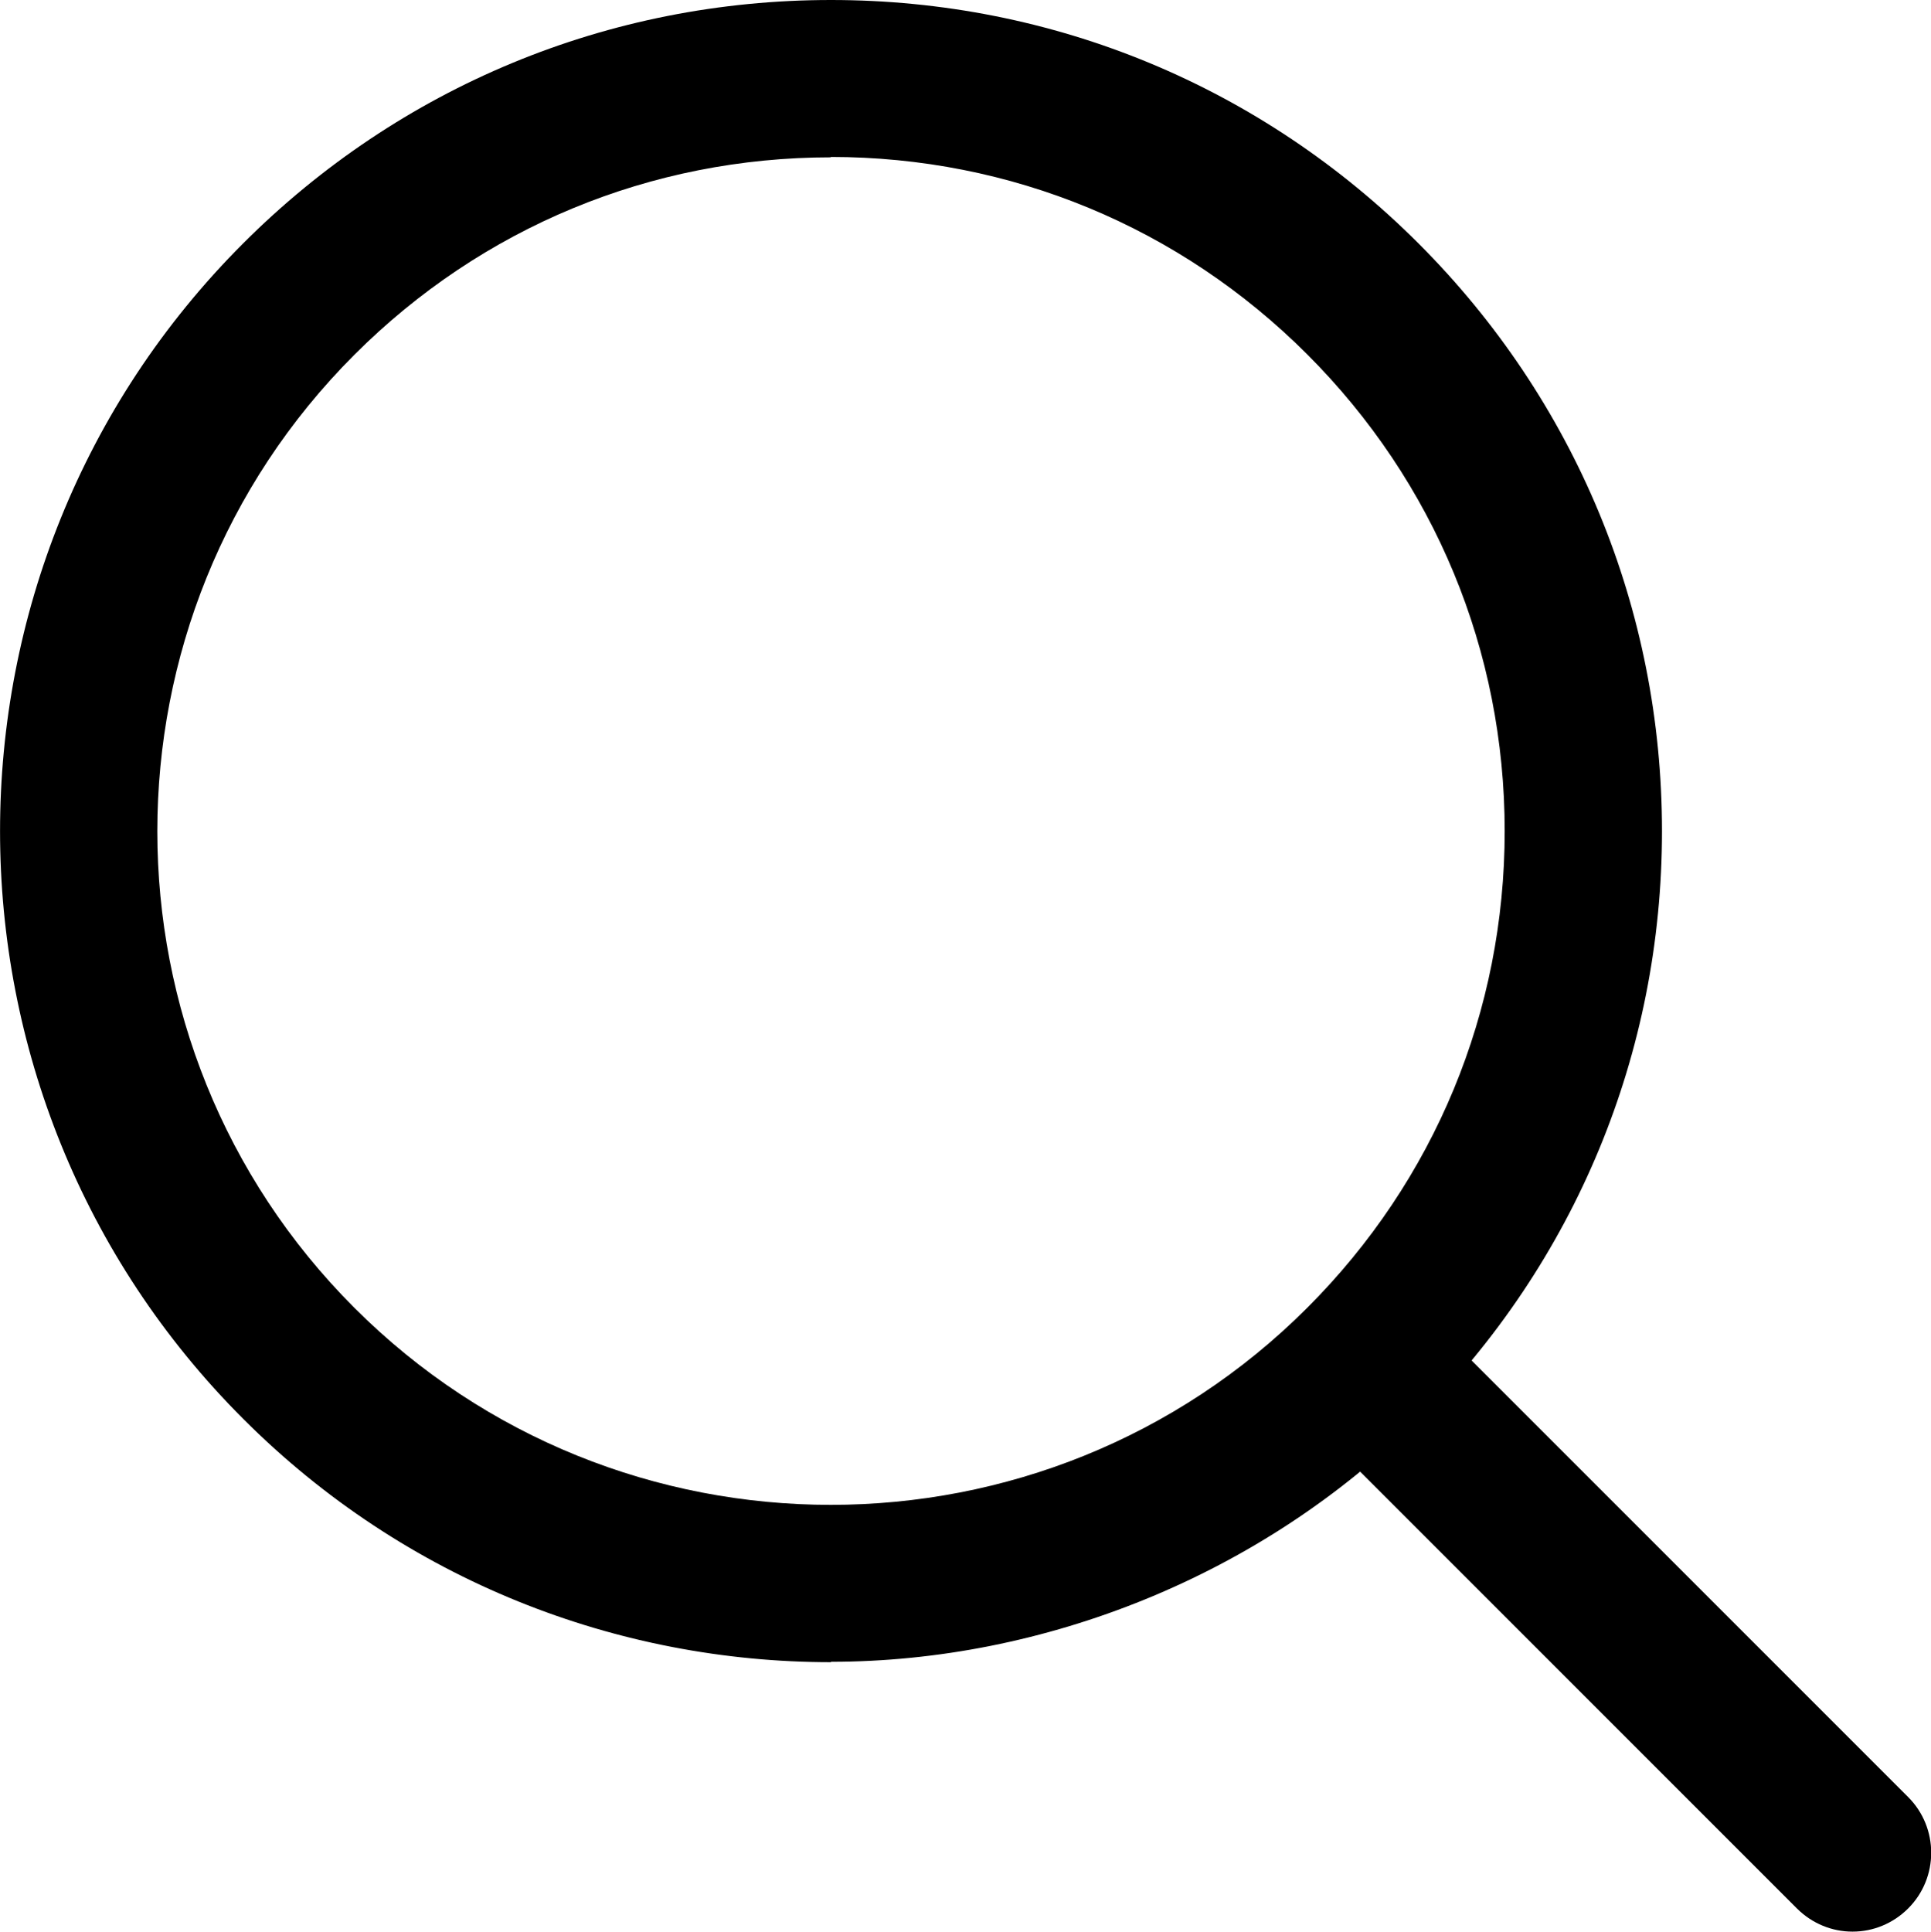
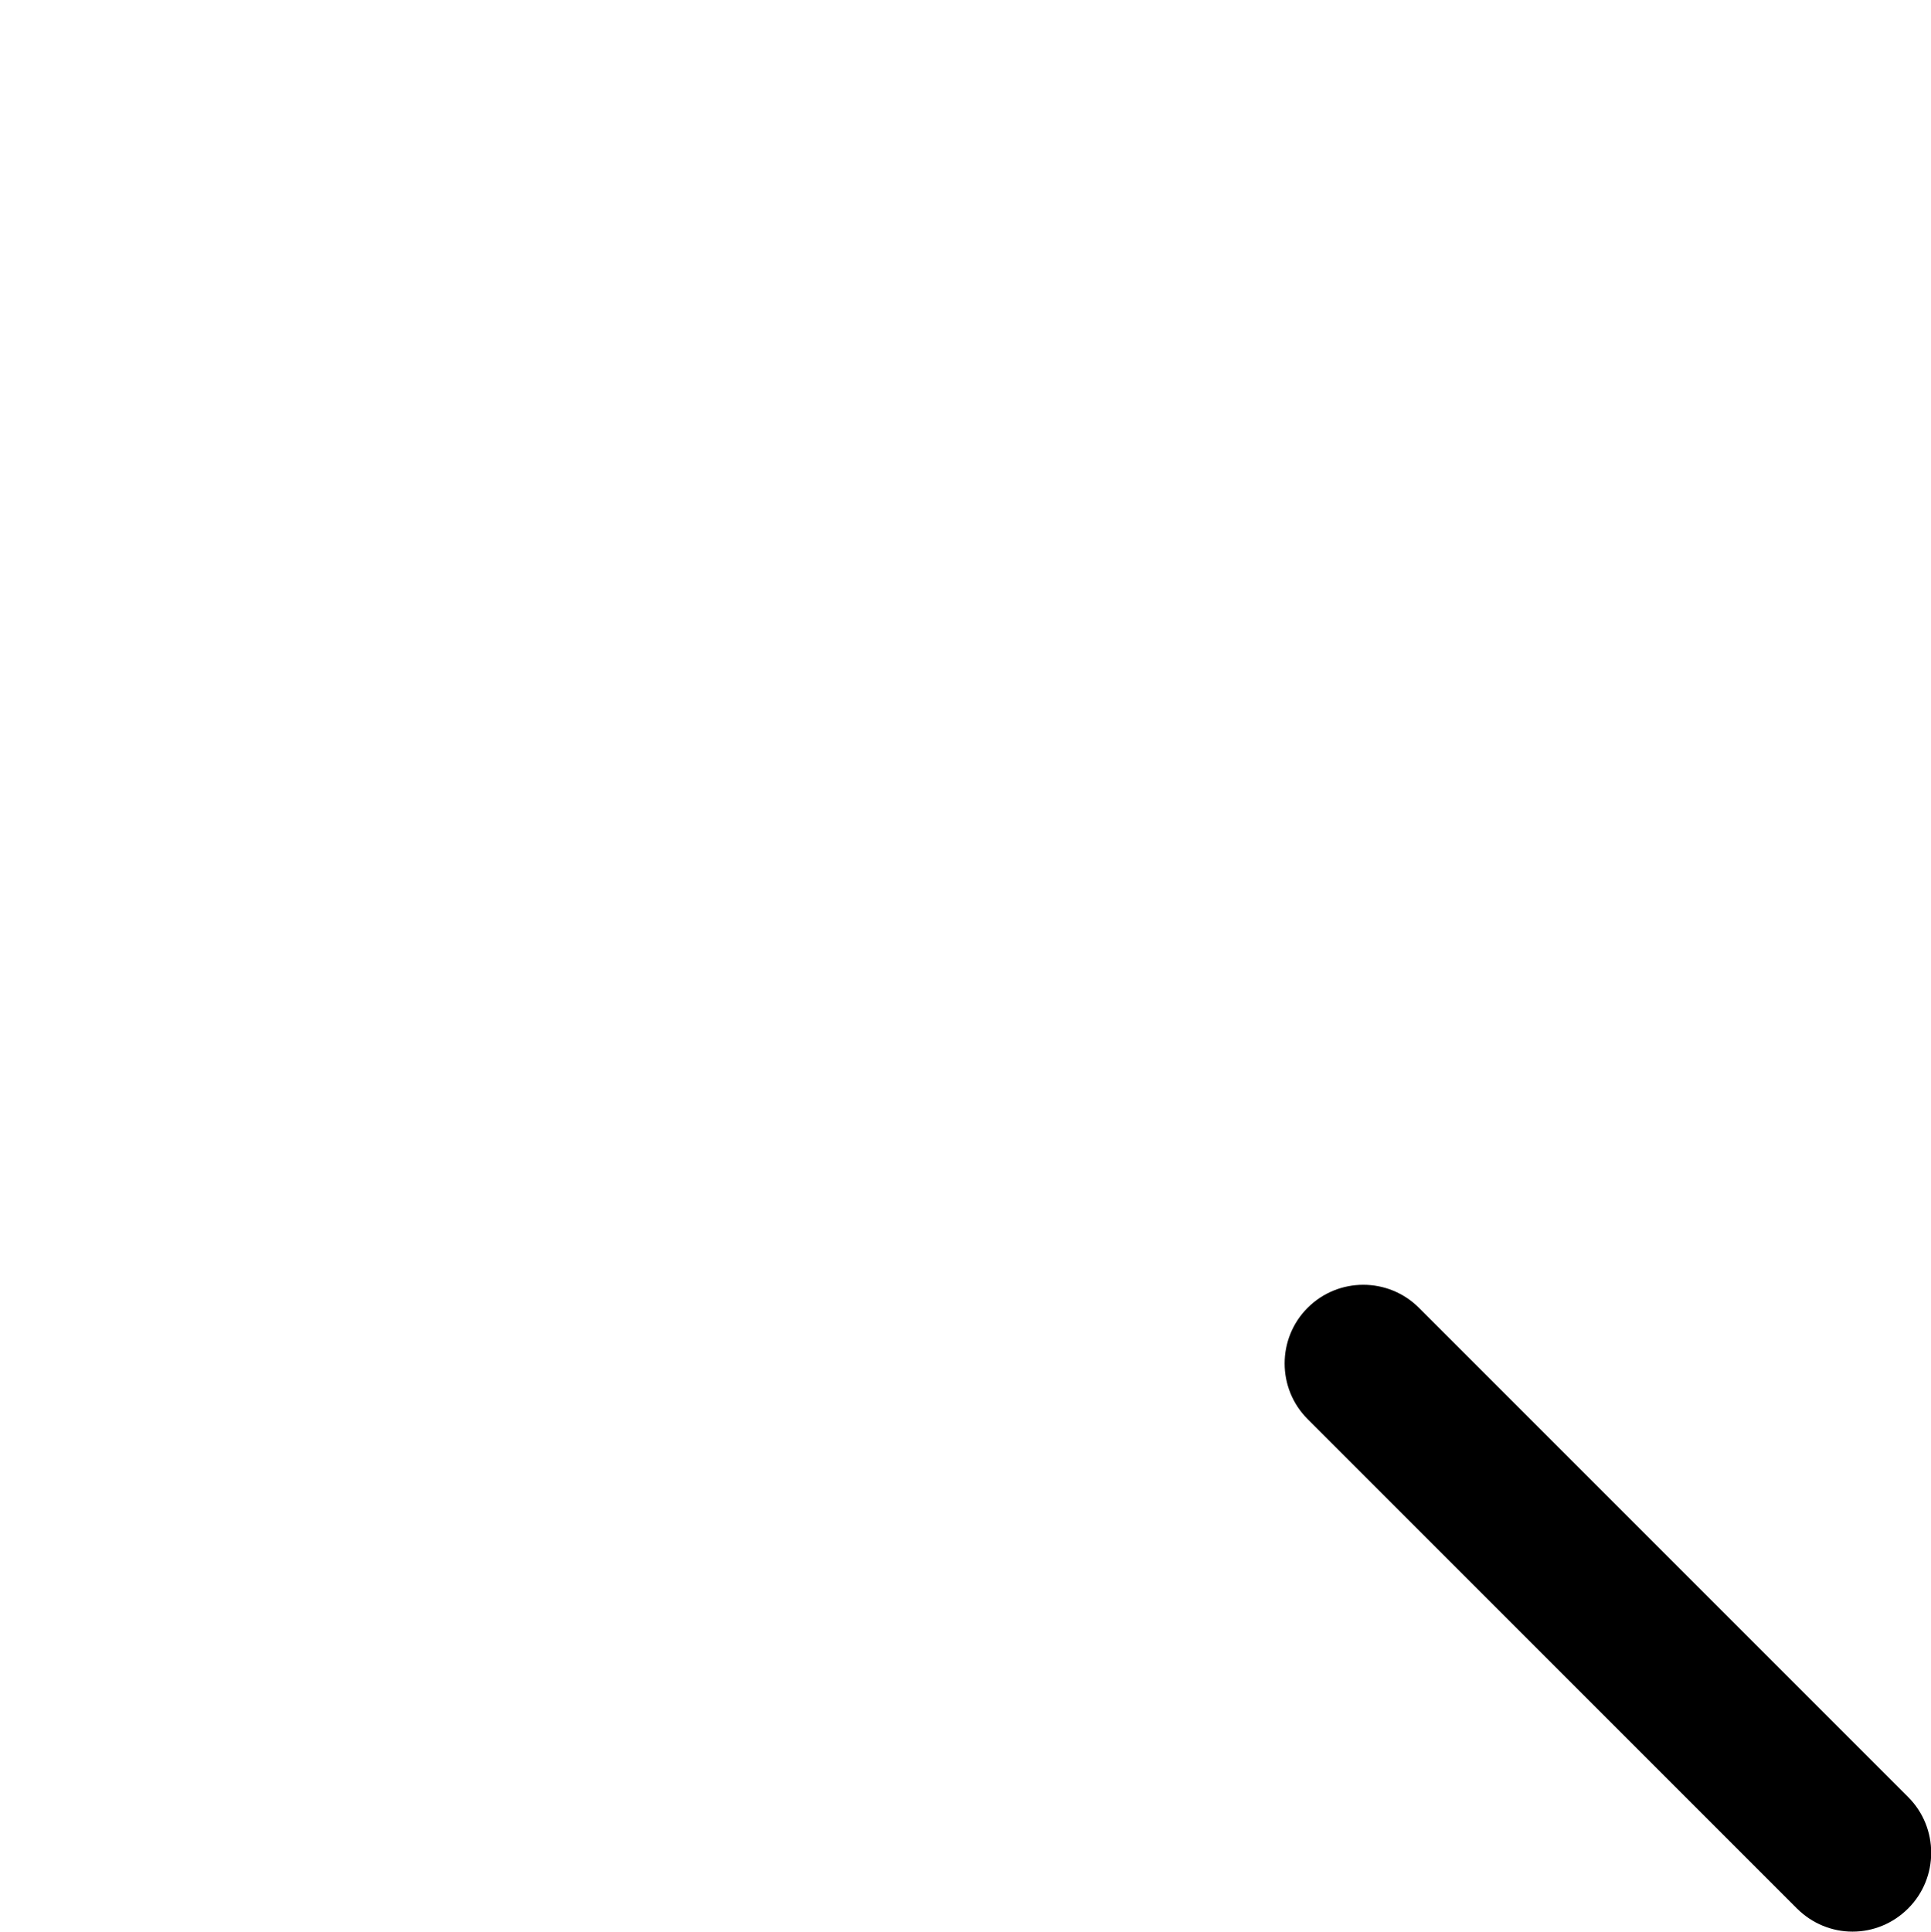
<svg xmlns="http://www.w3.org/2000/svg" id="_レイヤー_2" viewBox="0 0 49.1 49.11">
  <g id="_レイヤー_1-2">
    <g>
-       <path d="M21.13,42.26c-5.41,0-10.82-2.06-14.94-6.18C-2.06,27.84-2.06,14.43,6.18,6.19,10.17,2.2,15.48,0,21.13,0s10.95,2.2,14.94,6.19h0s0,0,0,0c3.99,3.99,6.19,9.3,6.19,14.94s-2.2,10.95-6.19,14.94-9.53,6.18-14.94,6.18Zm0-38.26c-4.58,0-8.88,1.78-12.12,5.02-6.68,6.68-6.68,17.55,0,24.23,6.68,6.68,17.55,6.68,24.23,0,3.24-3.24,5.02-7.54,5.02-12.12s-1.78-8.88-5.02-12.12h0c-3.24-3.24-7.54-5.02-12.12-5.02Z" />
      <path d="M47.1,49.11c-.51,0-1.02-.2-1.41-.59l-12.44-12.44c-.78-.78-.78-2.05,0-2.83,.78-.78,2.05-.78,2.83,0l12.44,12.44c.78,.78,.78,2.05,0,2.83-.39,.39-.9,.59-1.41,.59Z" />
    </g>
  </g>
</svg>